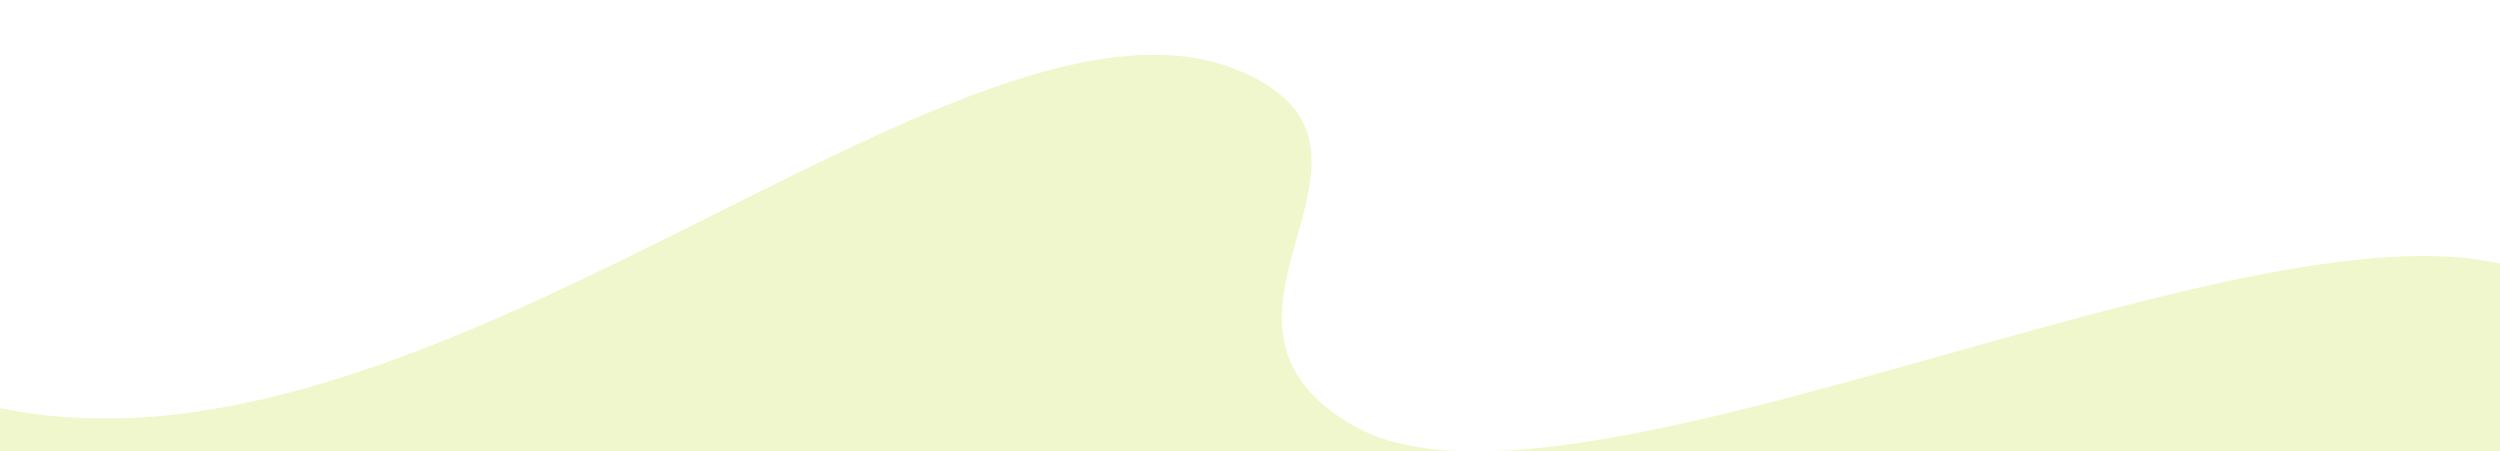
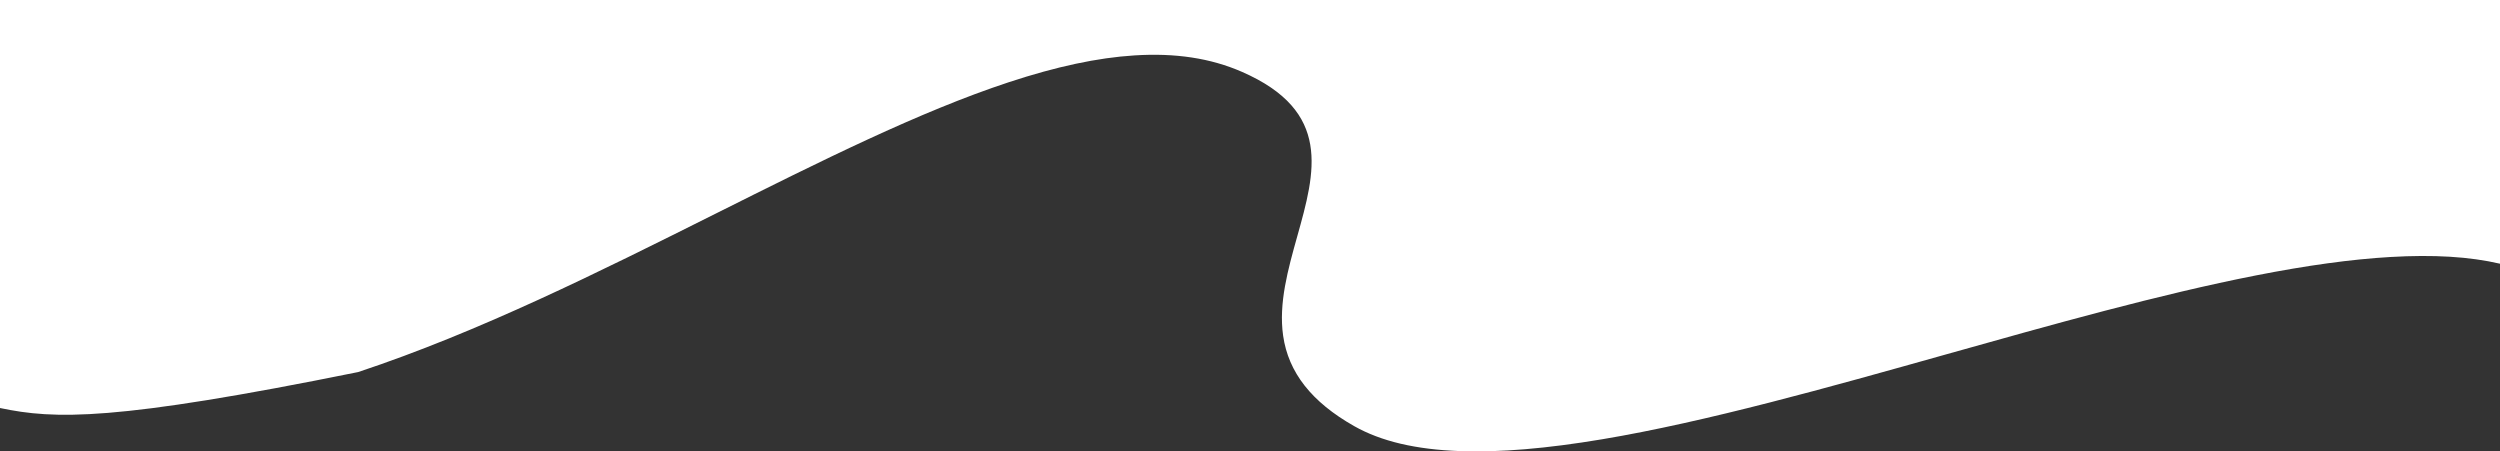
<svg xmlns="http://www.w3.org/2000/svg" width="1440" height="260" viewBox="0 0 1440 260" fill="none">
  <rect x="0" y="0" width="1440" height="260" fill="#333333" stroke="none" />
  <g clip-path="url(#clip0_2039_17256)">
-     <rect width="1440" height="260" transform="matrix(1 -8.74228e-08 -8.74228e-08 -1 0 260)" fill="#F1F7CD" />
-     <path d="M1440 151.896C1422.49 147.827 1401.8 146.565 1376.75 148.036C1354.41 149.348 1329.1 152.821 1299.37 158.654C1244.12 169.493 1181.71 187.04 1121.36 204.009C1053.24 223.16 982.809 242.964 922.923 253.005C890.662 258.415 863.911 260.65 841.125 259.838C815.497 258.925 795.492 254.209 779.968 245.42C755.478 231.555 742.103 214.526 739.079 193.361C736.408 174.672 741.909 155.06 747.228 136.093C757.617 99.052 767.429 64.066 715.257 41.336C697.283 33.506 677.066 30.423 653.446 31.914C632.174 33.257 608.471 38.318 580.981 47.386C529.544 64.353 472.624 92.832 412.363 122.983C345.43 156.472 276.218 191.102 206.325 214.301C168.461 226.87 134.29 234.815 101.859 238.591C65.646 242.808 31.376 241.605 -2.1842e-06 235.016L-2.27299e-05 3.32778e-05L1440 -9.2611e-05L1440 151.896Z" fill="white" />
+     <path d="M1440 151.896C1422.49 147.827 1401.8 146.565 1376.75 148.036C1354.41 149.348 1329.1 152.821 1299.37 158.654C1244.12 169.493 1181.71 187.04 1121.36 204.009C1053.24 223.16 982.809 242.964 922.923 253.005C890.662 258.415 863.911 260.65 841.125 259.838C815.497 258.925 795.492 254.209 779.968 245.42C755.478 231.555 742.103 214.526 739.079 193.361C736.408 174.672 741.909 155.06 747.228 136.093C757.617 99.052 767.429 64.066 715.257 41.336C697.283 33.506 677.066 30.423 653.446 31.914C632.174 33.257 608.471 38.318 580.981 47.386C529.544 64.353 472.624 92.832 412.363 122.983C345.43 156.472 276.218 191.102 206.325 214.301C65.646 242.808 31.376 241.605 -2.1842e-06 235.016L-2.27299e-05 3.32778e-05L1440 -9.2611e-05L1440 151.896Z" fill="white" />
  </g>
  <defs>
    <clipPath id="clip0_2039_17256">
      <rect width="1440" height="260" fill="white" transform="matrix(1 -8.74228e-08 -8.74228e-08 -1 0 260)" />
    </clipPath>
  </defs>
</svg>